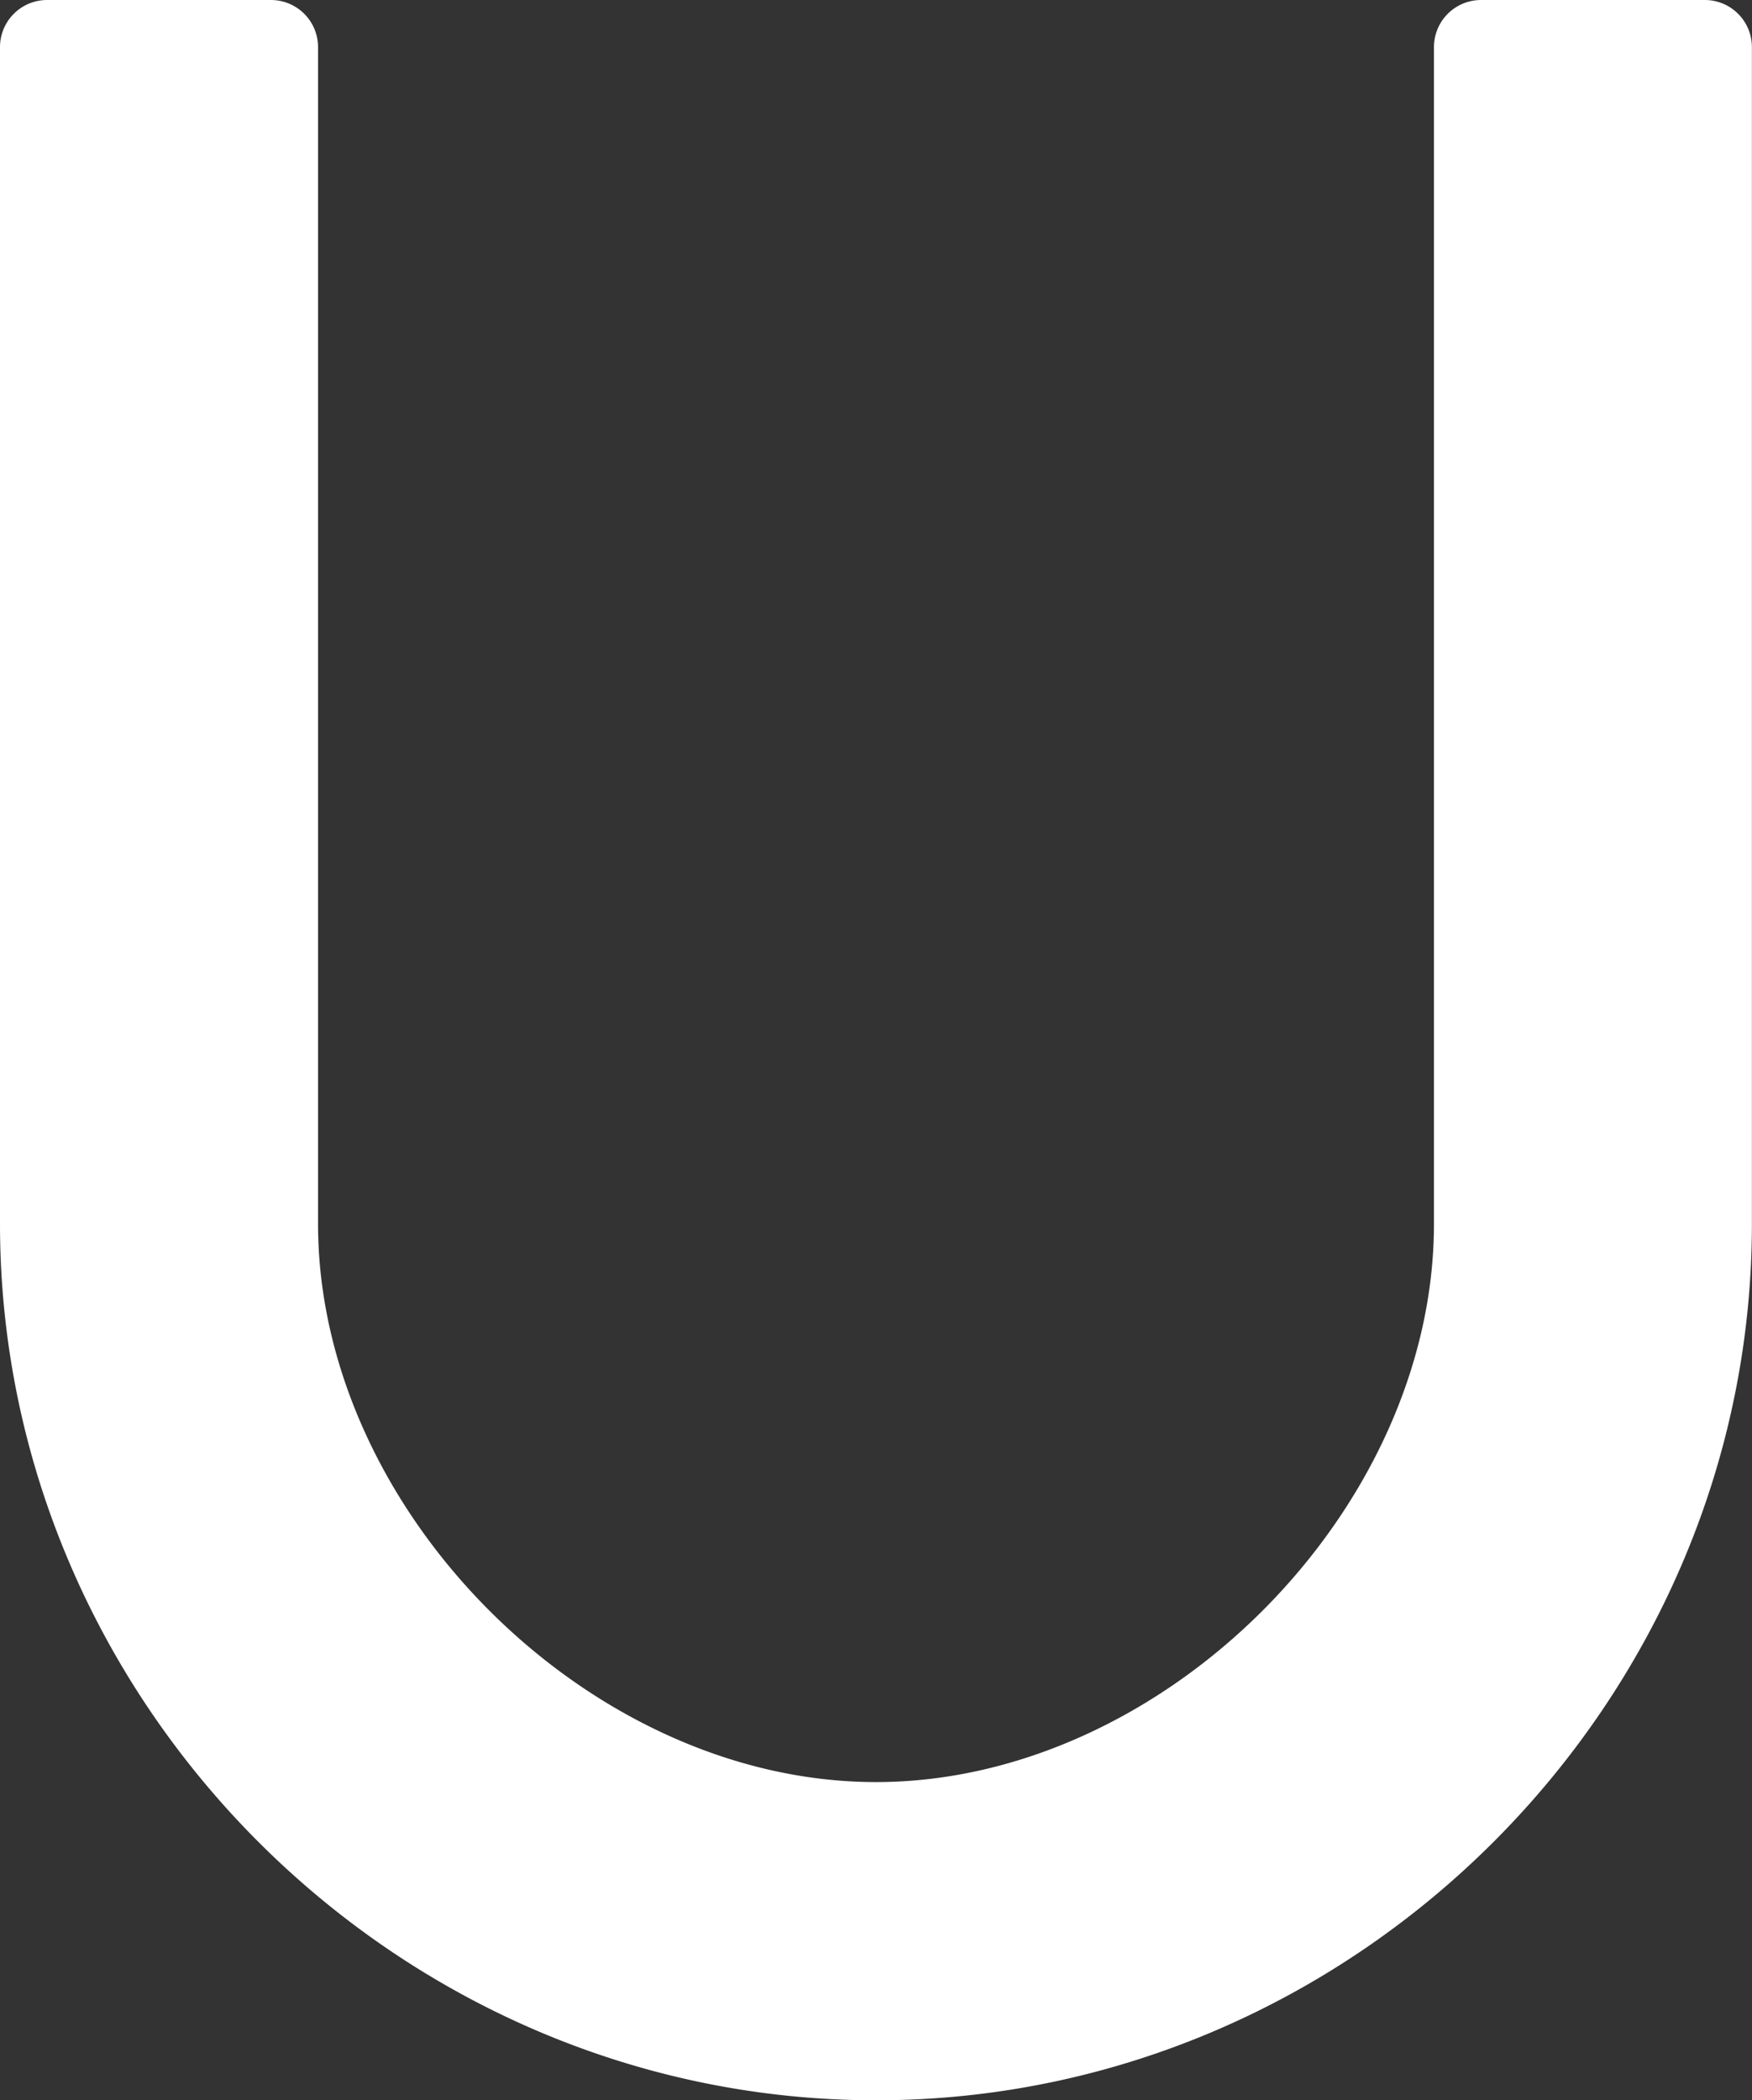
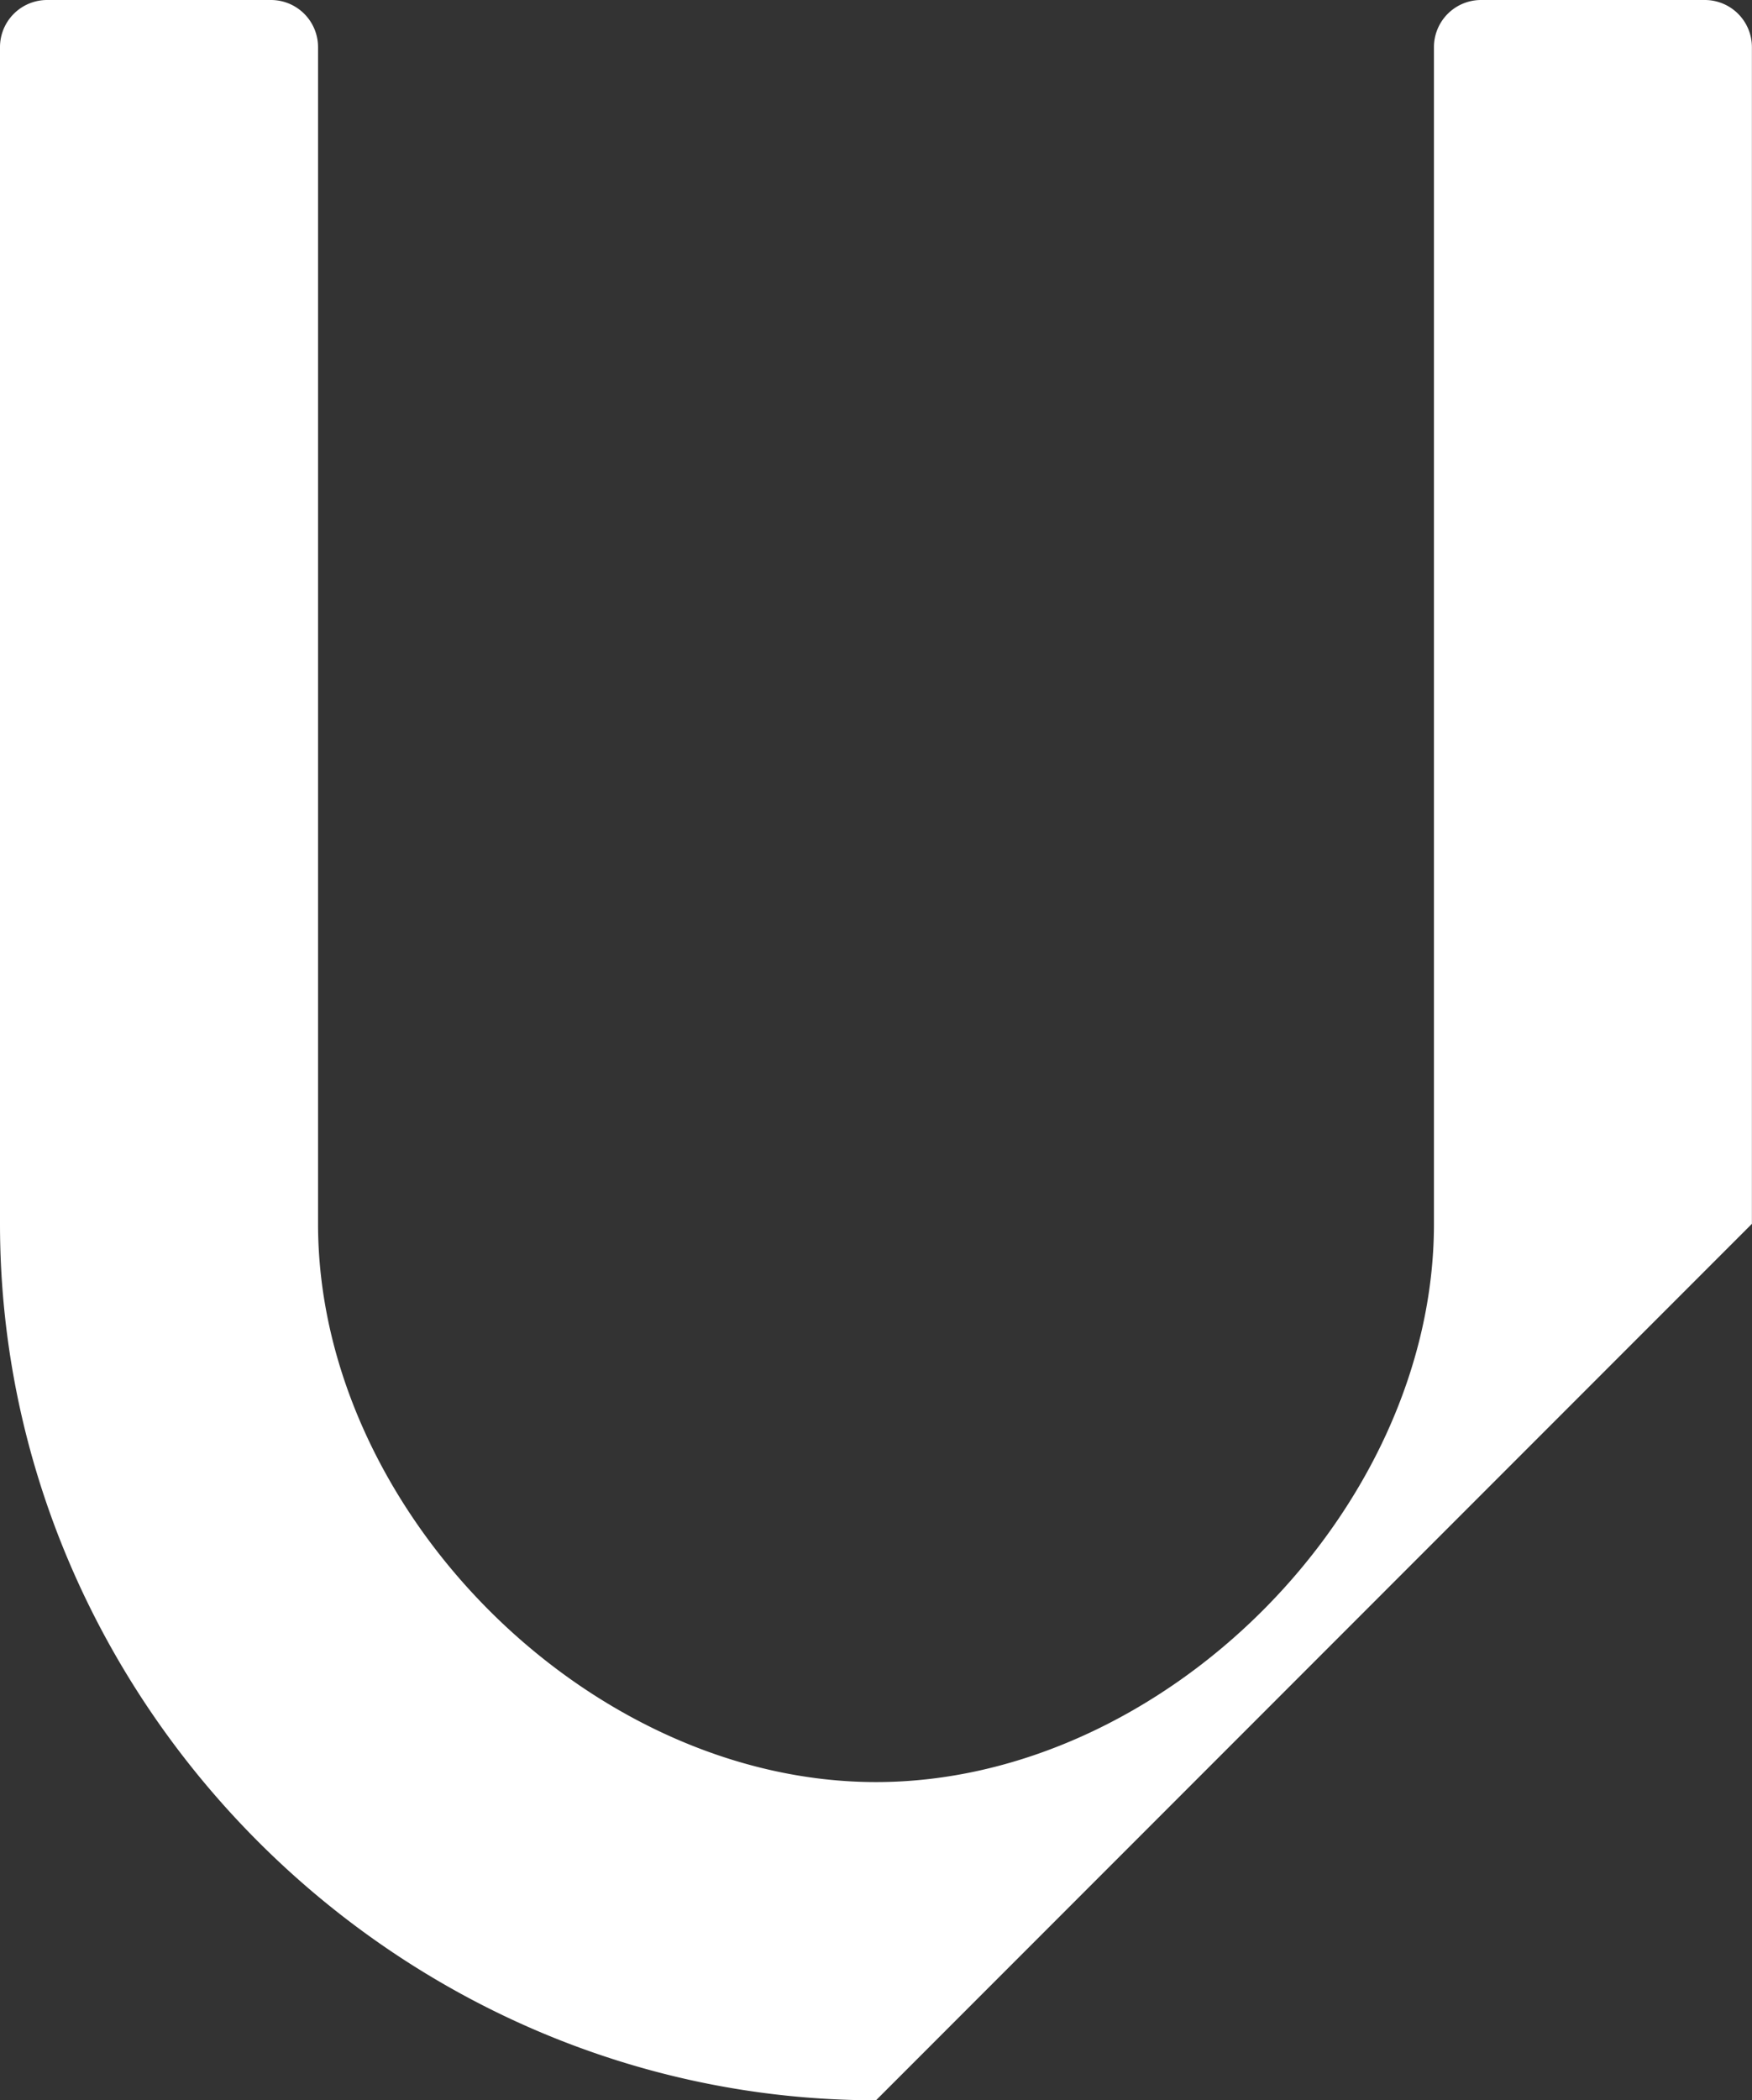
<svg xmlns="http://www.w3.org/2000/svg" viewBox="0 0 389.02 466.11">
  <rect x="0" y="0" width="389.02" height="466.11" fill="#333333" stroke="none" />
  <defs>
    <style>.cls-1{fill:#ffffff;fill-rule:evenodd;}</style>
  </defs>
  <title>u</title>
  <g id="图层_2" data-name="图层 2">
    <g id="_" data-name="ͼ">
-       <path id="u" class="cls-1" d="M389,271.6V10.44A10.46,10.46,0,0,0,378.58,0H328.84A10.46,10.46,0,0,0,318.4,10.44V271.6c0,63.72-60.16,123.89-123.89,123.89S70.62,335.33,70.62,271.6V10.44A10.46,10.46,0,0,0,60.18,0H10.44A10.46,10.46,0,0,0,0,10.44V271.6C0,378,88.13,466.11,194.51,466.11S389,378,389,271.6Z" />
+       <path id="u" class="cls-1" d="M389,271.6V10.44A10.46,10.46,0,0,0,378.58,0H328.84A10.46,10.46,0,0,0,318.4,10.44V271.6c0,63.72-60.16,123.89-123.89,123.89S70.62,335.33,70.62,271.6V10.44A10.46,10.46,0,0,0,60.18,0H10.44A10.46,10.46,0,0,0,0,10.44V271.6C0,378,88.13,466.11,194.51,466.11Z" />
    </g>
  </g>
</svg>